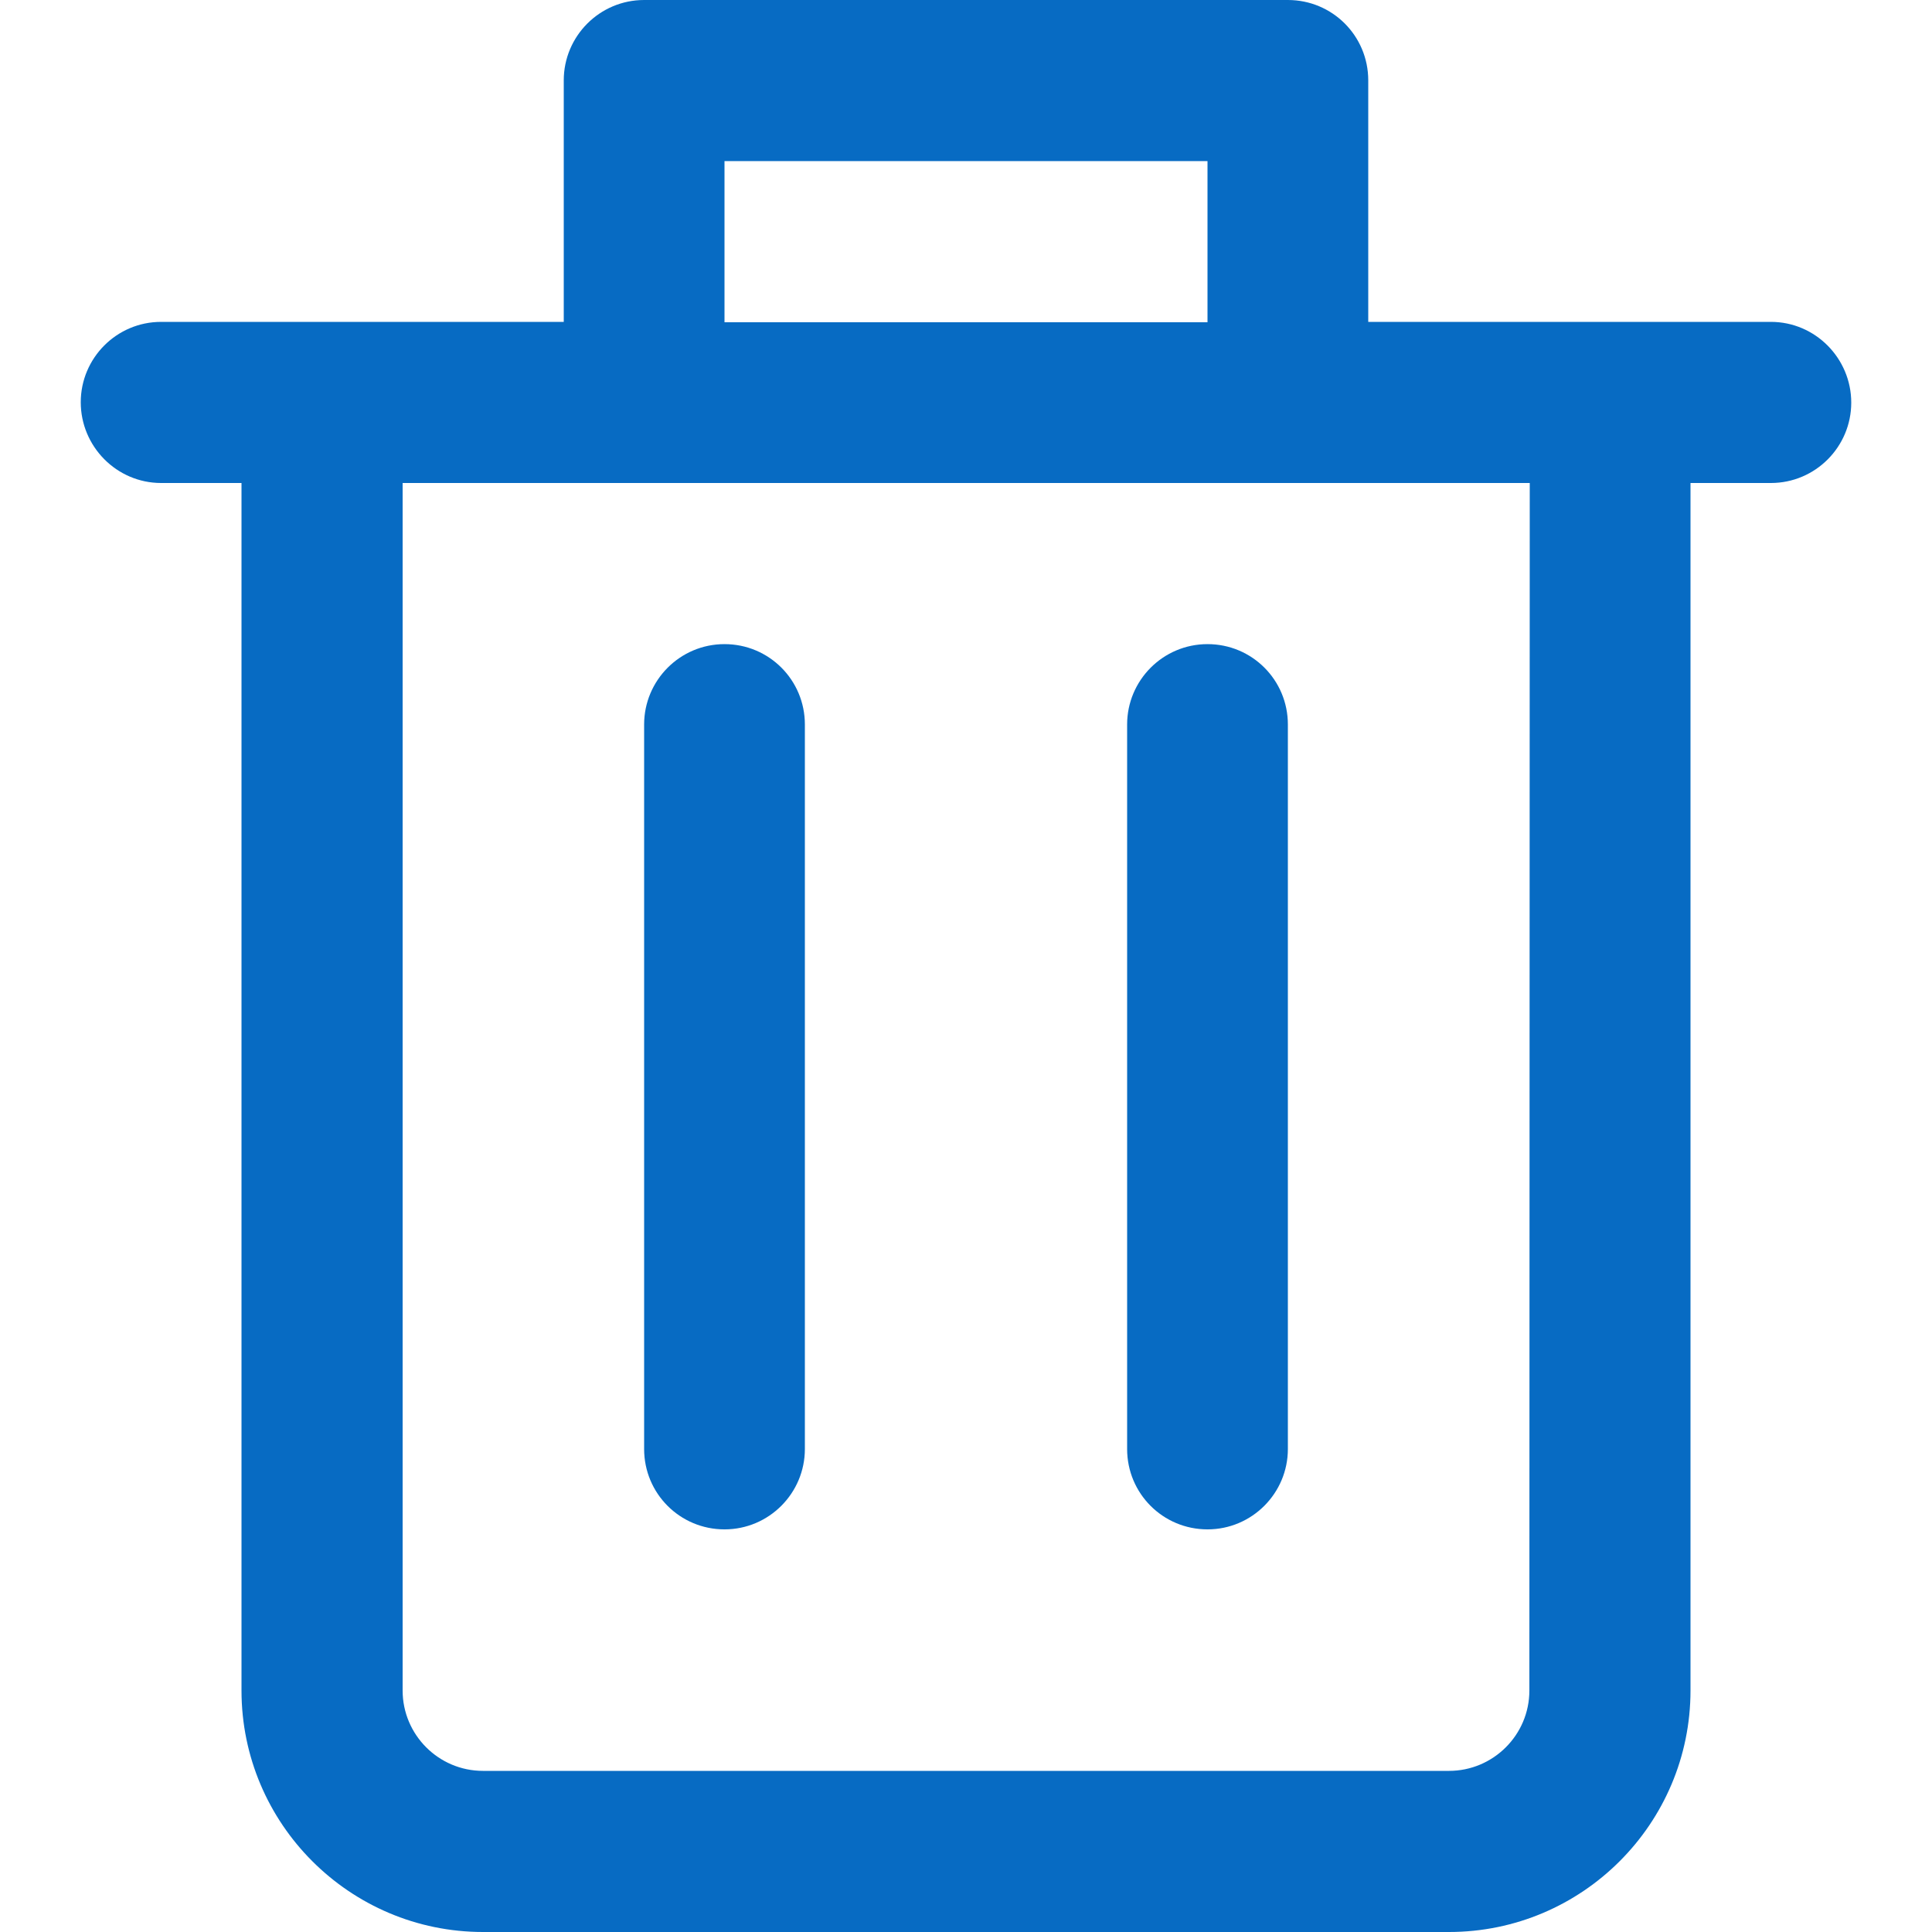
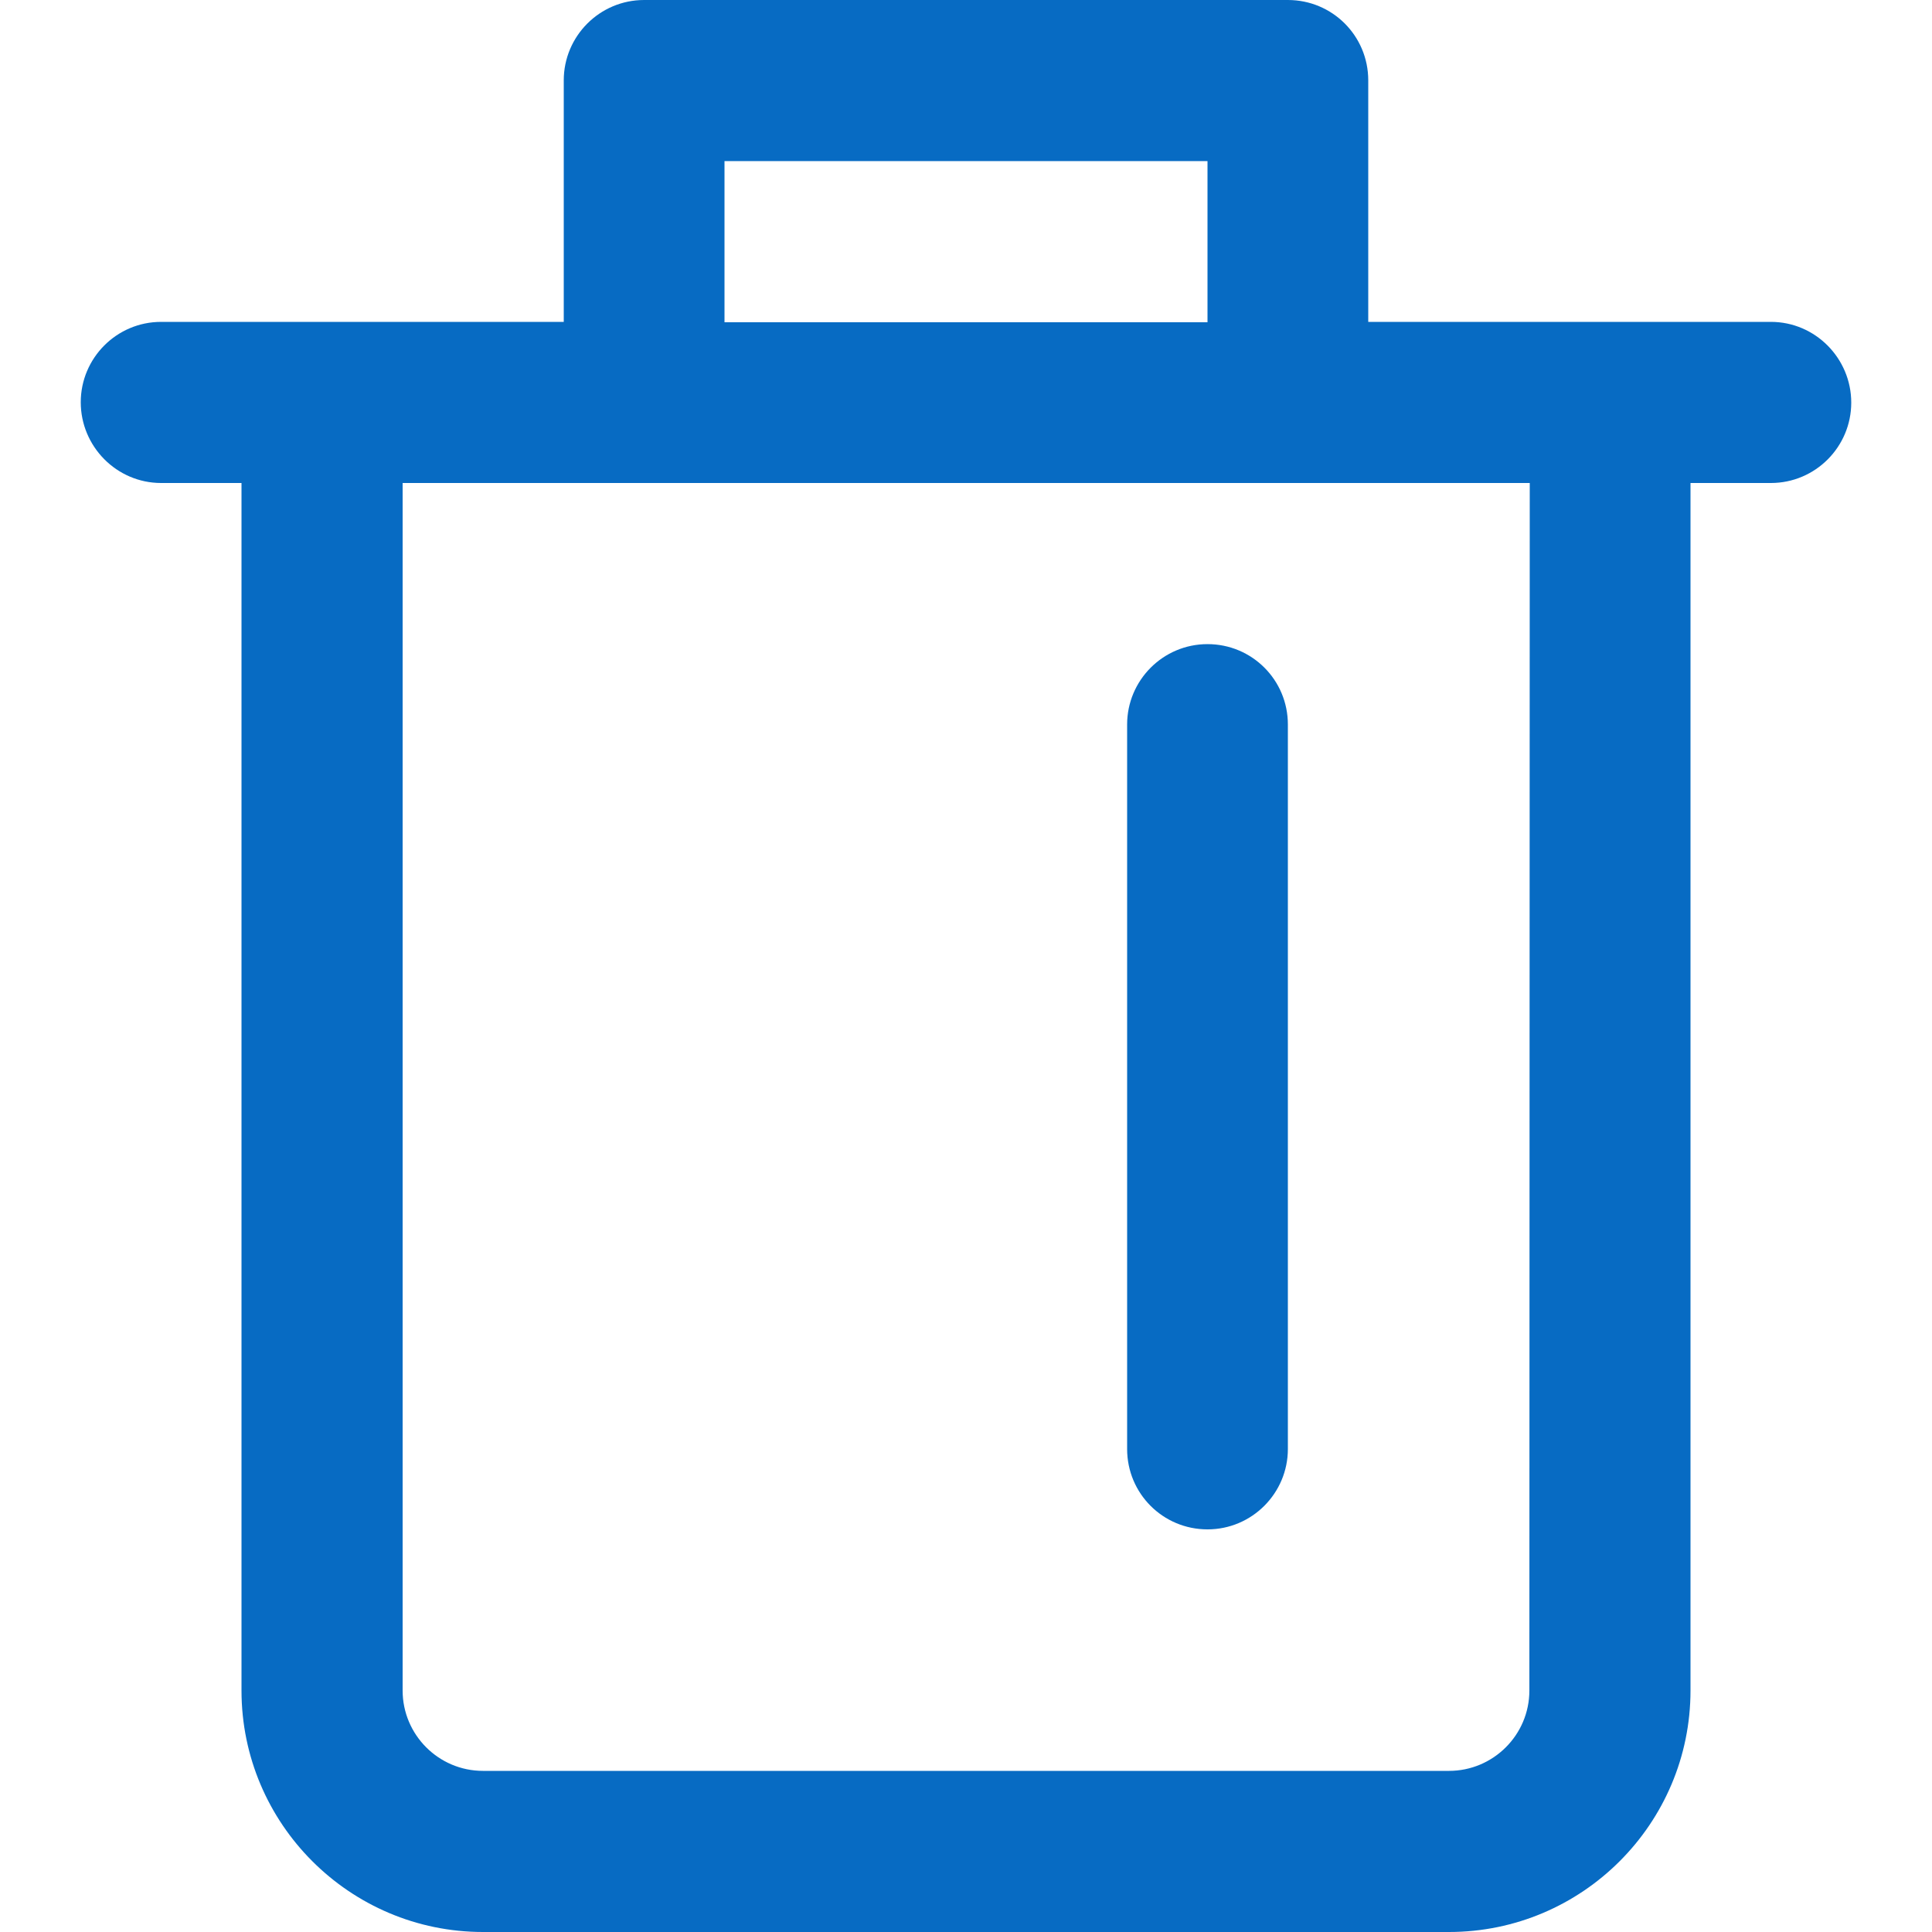
<svg xmlns="http://www.w3.org/2000/svg" version="1.1" id="Capa_1" x="0px" y="0px" viewBox="0 0 512 512" style="enable-background:new 0 0 512 512;" xml:space="preserve">
  <style type="text/css">
	.st0{fill:#076BC3;}
</style>
  <g>
    <g>
      <path class="st0" d="M469.3,85.3h-42.7h-64v-64c0-11.8-9.5-21.3-21.3-21.3H170.7c-11.8,0-21.3,9.6-21.3,21.3v64h-64H42.7    c-11.8,0-21.3,9.6-21.3,21.3S30.9,128,42.7,128H64v320c0,35.3,28.7,64,64,64h256c35.3,0,64-28.7,64-64V128h21.3    c11.8,0,21.3-9.6,21.3-21.3S481.1,85.3,469.3,85.3z M192,42.7h128v42.7H192V42.7z M405.3,448c0,11.8-9.6,21.3-21.3,21.3H128    c-11.8,0-21.3-9.6-21.3-21.3V128h64h170.7h64L405.3,448L405.3,448z" />
    </g>
  </g>
  <g>
    <g>
-       <path class="st0" d="M192,170.7c-11.8,0-21.3,9.6-21.3,21.3v192c0,11.8,9.5,21.3,21.3,21.3s21.3-9.6,21.3-21.3V192    C213.3,180.2,203.8,170.7,192,170.7z" />
-     </g>
+       </g>
  </g>
  <g>
    <g>
      <path class="st0" d="M320,170.7c-11.8,0-21.3,9.6-21.3,21.3v192c0,11.8,9.5,21.3,21.3,21.3s21.3-9.6,21.3-21.3V192    C341.3,180.2,331.8,170.7,320,170.7z" />
    </g>
  </g>
</svg>